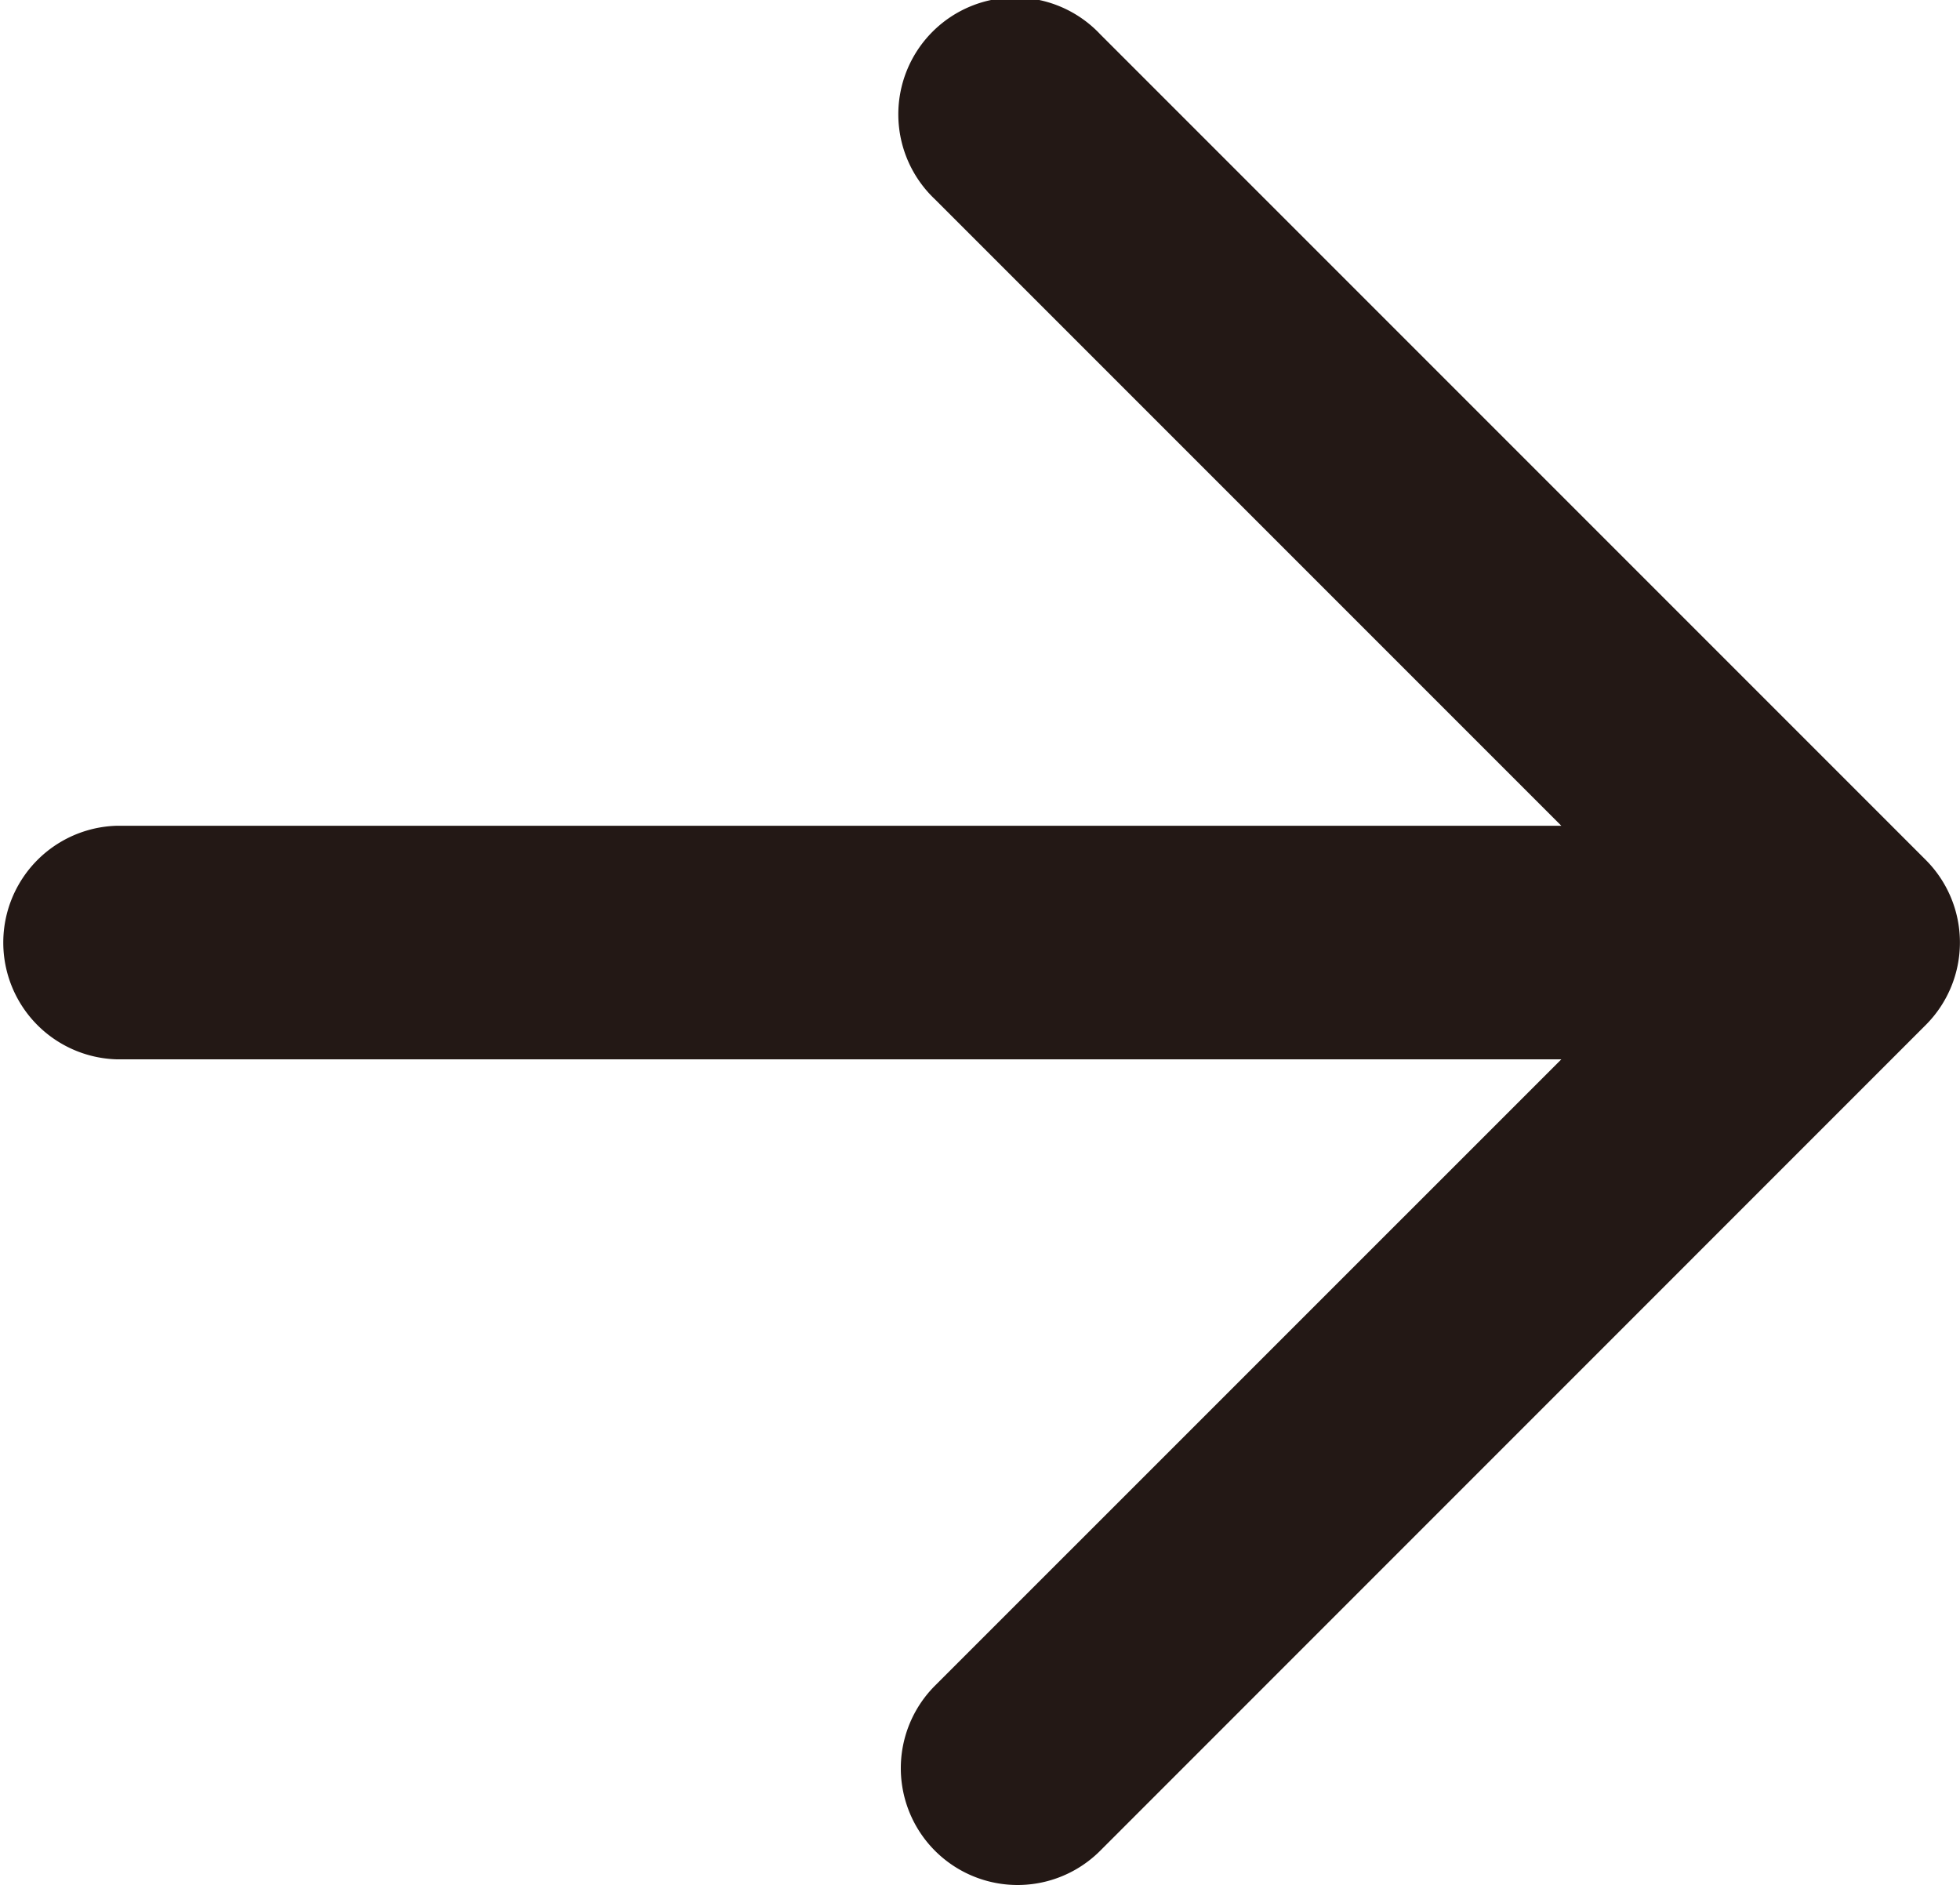
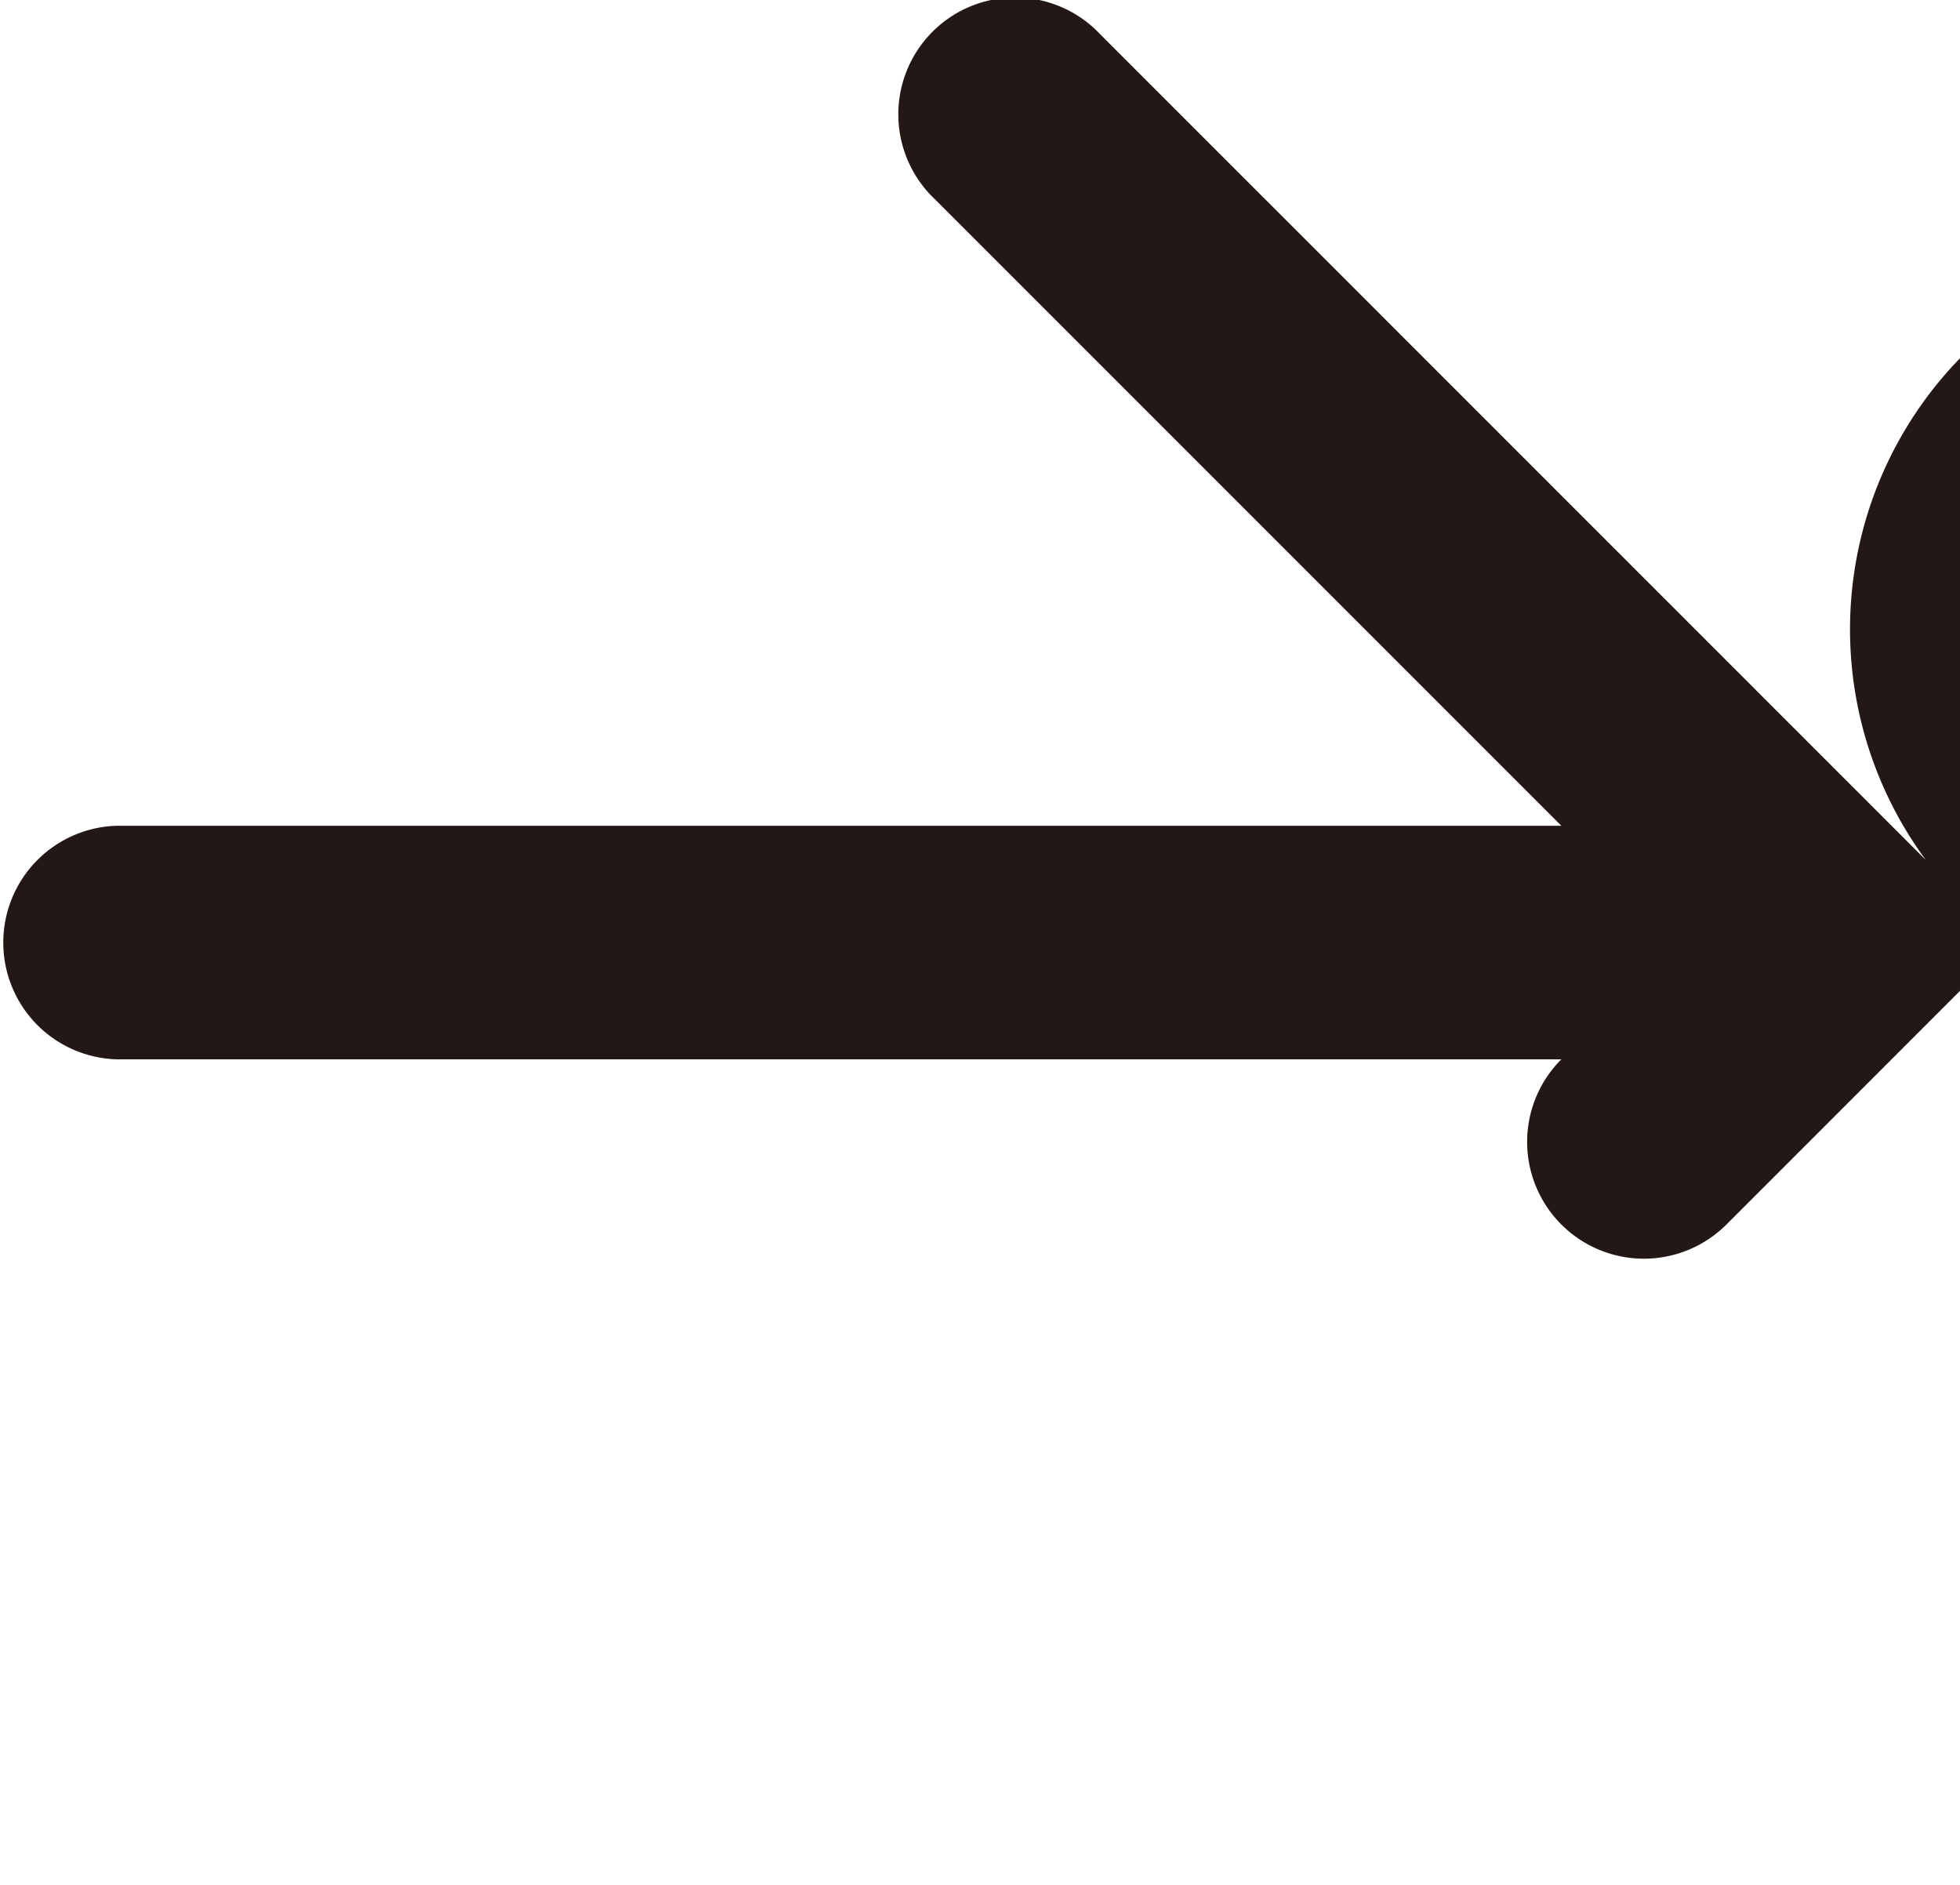
<svg xmlns="http://www.w3.org/2000/svg" width="20" height="19.234" viewBox="0 0 20 19.234">
-   <path id="ico_arrup" d="M79.651,208.774l-8.425-8.425a1.192,1.192,0,1,0-1.685,1.685l6.391,6.391H61.191a1.192,1.192,0,0,0,0,2.383H75.932l-6.391,6.39a1.191,1.191,0,0,0,1.685,1.685l8.425-8.426A1.191,1.191,0,0,0,79.651,208.774Z" transform="translate(-60 -200)" fill="#231815" />
+   <path id="ico_arrup" d="M79.651,208.774l-8.425-8.425a1.192,1.192,0,1,0-1.685,1.685l6.391,6.391H61.191a1.192,1.192,0,0,0,0,2.383H75.932a1.191,1.191,0,0,0,1.685,1.685l8.425-8.426A1.191,1.191,0,0,0,79.651,208.774Z" transform="translate(-60 -200)" fill="#231815" />
</svg>